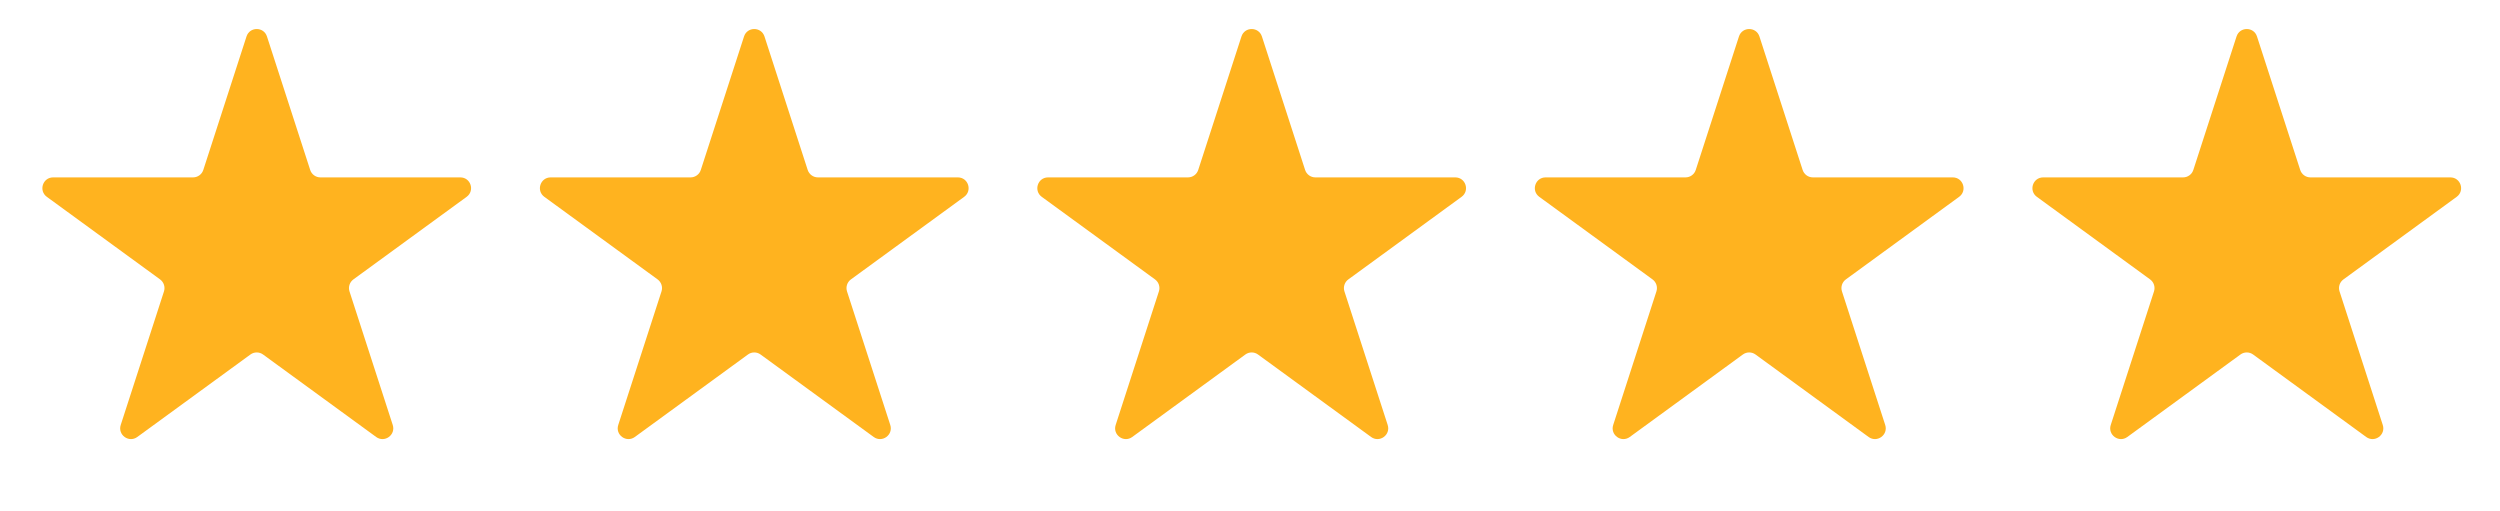
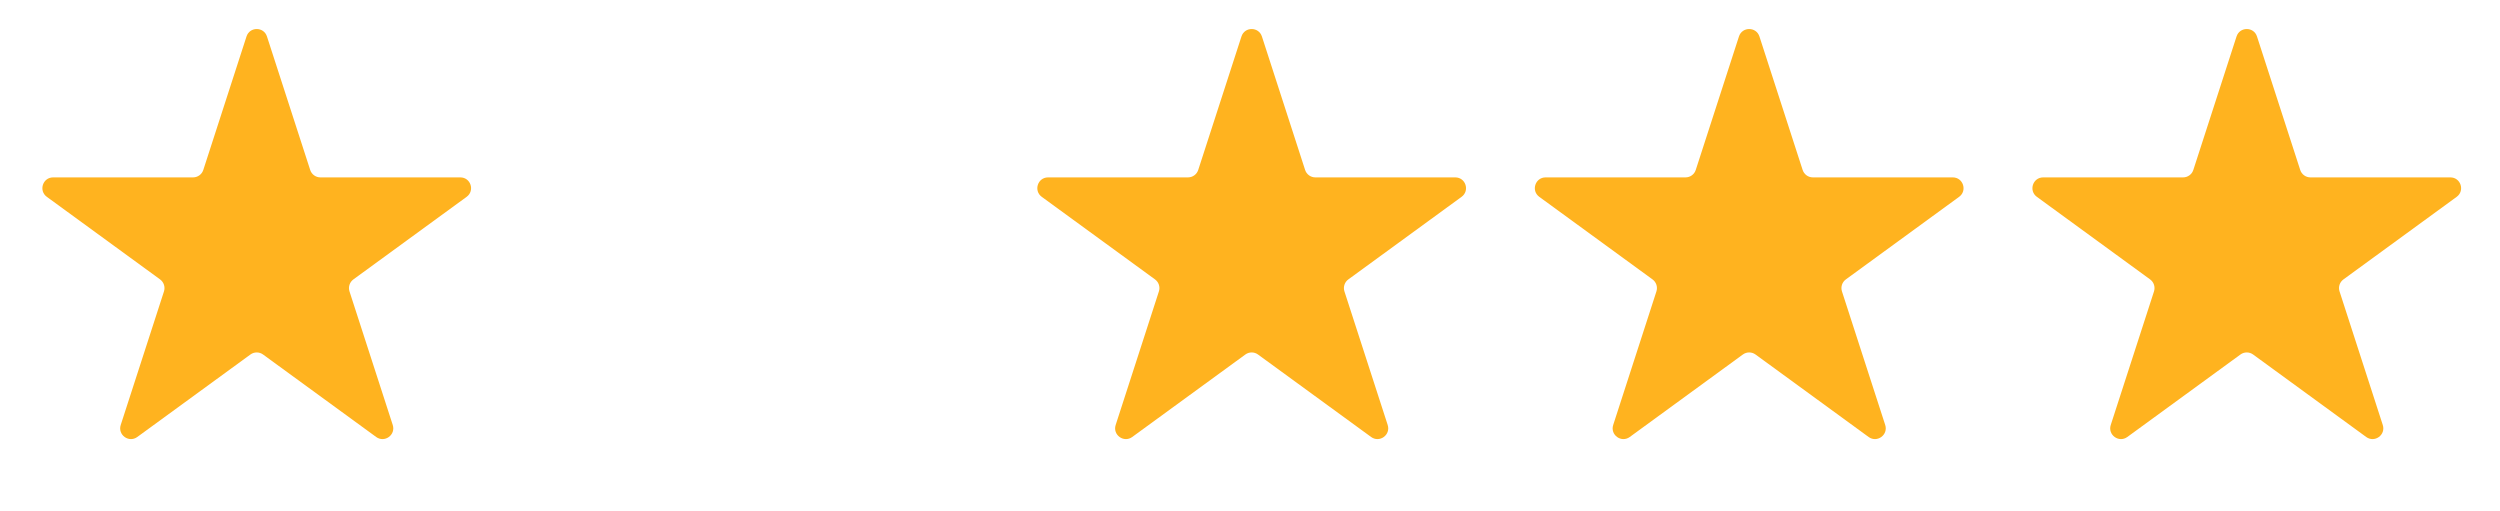
<svg xmlns="http://www.w3.org/2000/svg" width="93" height="19" viewBox="0 0 93 19" fill="none">
  <path d="M9.17 1.357C9.289 0.988 9.812 0.988 9.931 1.357L11.539 6.322C11.592 6.487 11.746 6.599 11.919 6.599H17.124C17.511 6.599 17.672 7.094 17.359 7.322L13.146 10.394C13.007 10.496 12.948 10.676 13.001 10.84L14.61 15.809C14.729 16.178 14.307 16.484 13.994 16.256L9.786 13.188C9.646 13.085 9.455 13.085 9.315 13.188L5.107 16.256C4.794 16.484 4.372 16.178 4.491 15.809L6.1 10.84C6.153 10.676 6.094 10.496 5.955 10.394L1.742 7.322C1.429 7.094 1.59 6.599 1.977 6.599H7.182C7.355 6.599 7.509 6.487 7.563 6.322L9.17 1.357Z" fill="#FFB31F" />
-   <path d="M27.678 1.357C27.797 0.988 28.319 0.988 28.439 1.357L30.046 6.322C30.1 6.487 30.253 6.599 30.427 6.599H35.632C36.019 6.599 36.18 7.094 35.867 7.322L31.654 10.394C31.514 10.496 31.456 10.676 31.509 10.84L33.118 15.809C33.237 16.178 32.815 16.484 32.502 16.256L28.294 13.188C28.154 13.085 27.963 13.085 27.823 13.188L23.615 16.256C23.302 16.484 22.879 16.178 22.999 15.809L24.608 10.84C24.661 10.676 24.602 10.496 24.463 10.394L20.249 7.322C19.937 7.094 20.098 6.599 20.485 6.599H25.69C25.863 6.599 26.017 6.487 26.07 6.322L27.678 1.357Z" fill="#FFB31F" />
  <path d="M46.182 1.357C46.301 0.988 46.823 0.988 46.943 1.357L48.55 6.322C48.604 6.487 48.757 6.599 48.931 6.599H54.136C54.523 6.599 54.684 7.094 54.371 7.322L50.158 10.394C50.018 10.496 49.96 10.676 50.013 10.84L51.622 15.809C51.741 16.178 51.319 16.484 51.006 16.256L46.798 13.188C46.657 13.085 46.467 13.085 46.327 13.188L42.119 16.256C41.806 16.484 41.383 16.178 41.503 15.809L43.111 10.84C43.165 10.676 43.106 10.496 42.967 10.394L38.753 7.322C38.441 7.094 38.602 6.599 38.989 6.599H44.194C44.367 6.599 44.521 6.487 44.574 6.322L46.182 1.357Z" fill="#FFB31F" />
  <path d="M64.689 1.357C64.809 0.988 65.331 0.988 65.451 1.357L67.058 6.322C67.112 6.487 67.265 6.599 67.439 6.599H72.643C73.03 6.599 73.192 7.094 72.879 7.322L68.666 10.394C68.526 10.496 68.468 10.676 68.521 10.84L70.13 15.809C70.249 16.178 69.827 16.484 69.513 16.256L65.306 13.188C65.165 13.085 64.975 13.085 64.834 13.188L60.627 16.256C60.313 16.484 59.891 16.178 60.011 15.809L61.619 10.84C61.672 10.676 61.614 10.496 61.474 10.394L57.261 7.322C56.948 7.094 57.11 6.599 57.497 6.599H62.702C62.875 6.599 63.029 6.487 63.082 6.322L64.689 1.357Z" fill="#FFB31F" />
  <path d="M83.199 1.357C83.319 0.988 83.841 0.988 83.96 1.357L85.568 6.322C85.621 6.487 85.775 6.599 85.948 6.599H91.153C91.54 6.599 91.701 7.094 91.389 7.322L87.176 10.394C87.036 10.496 86.977 10.676 87.031 10.84L88.639 15.809C88.759 16.178 88.336 16.484 88.023 16.256L83.816 13.188C83.675 13.085 83.485 13.085 83.344 13.188L79.136 16.256C78.823 16.484 78.401 16.178 78.52 15.809L80.129 10.84C80.182 10.676 80.124 10.496 79.984 10.394L75.771 7.322C75.458 7.094 75.62 6.599 76.007 6.599H81.211C81.385 6.599 81.538 6.487 81.592 6.322L83.199 1.357Z" fill="#FFB31F" />
</svg>